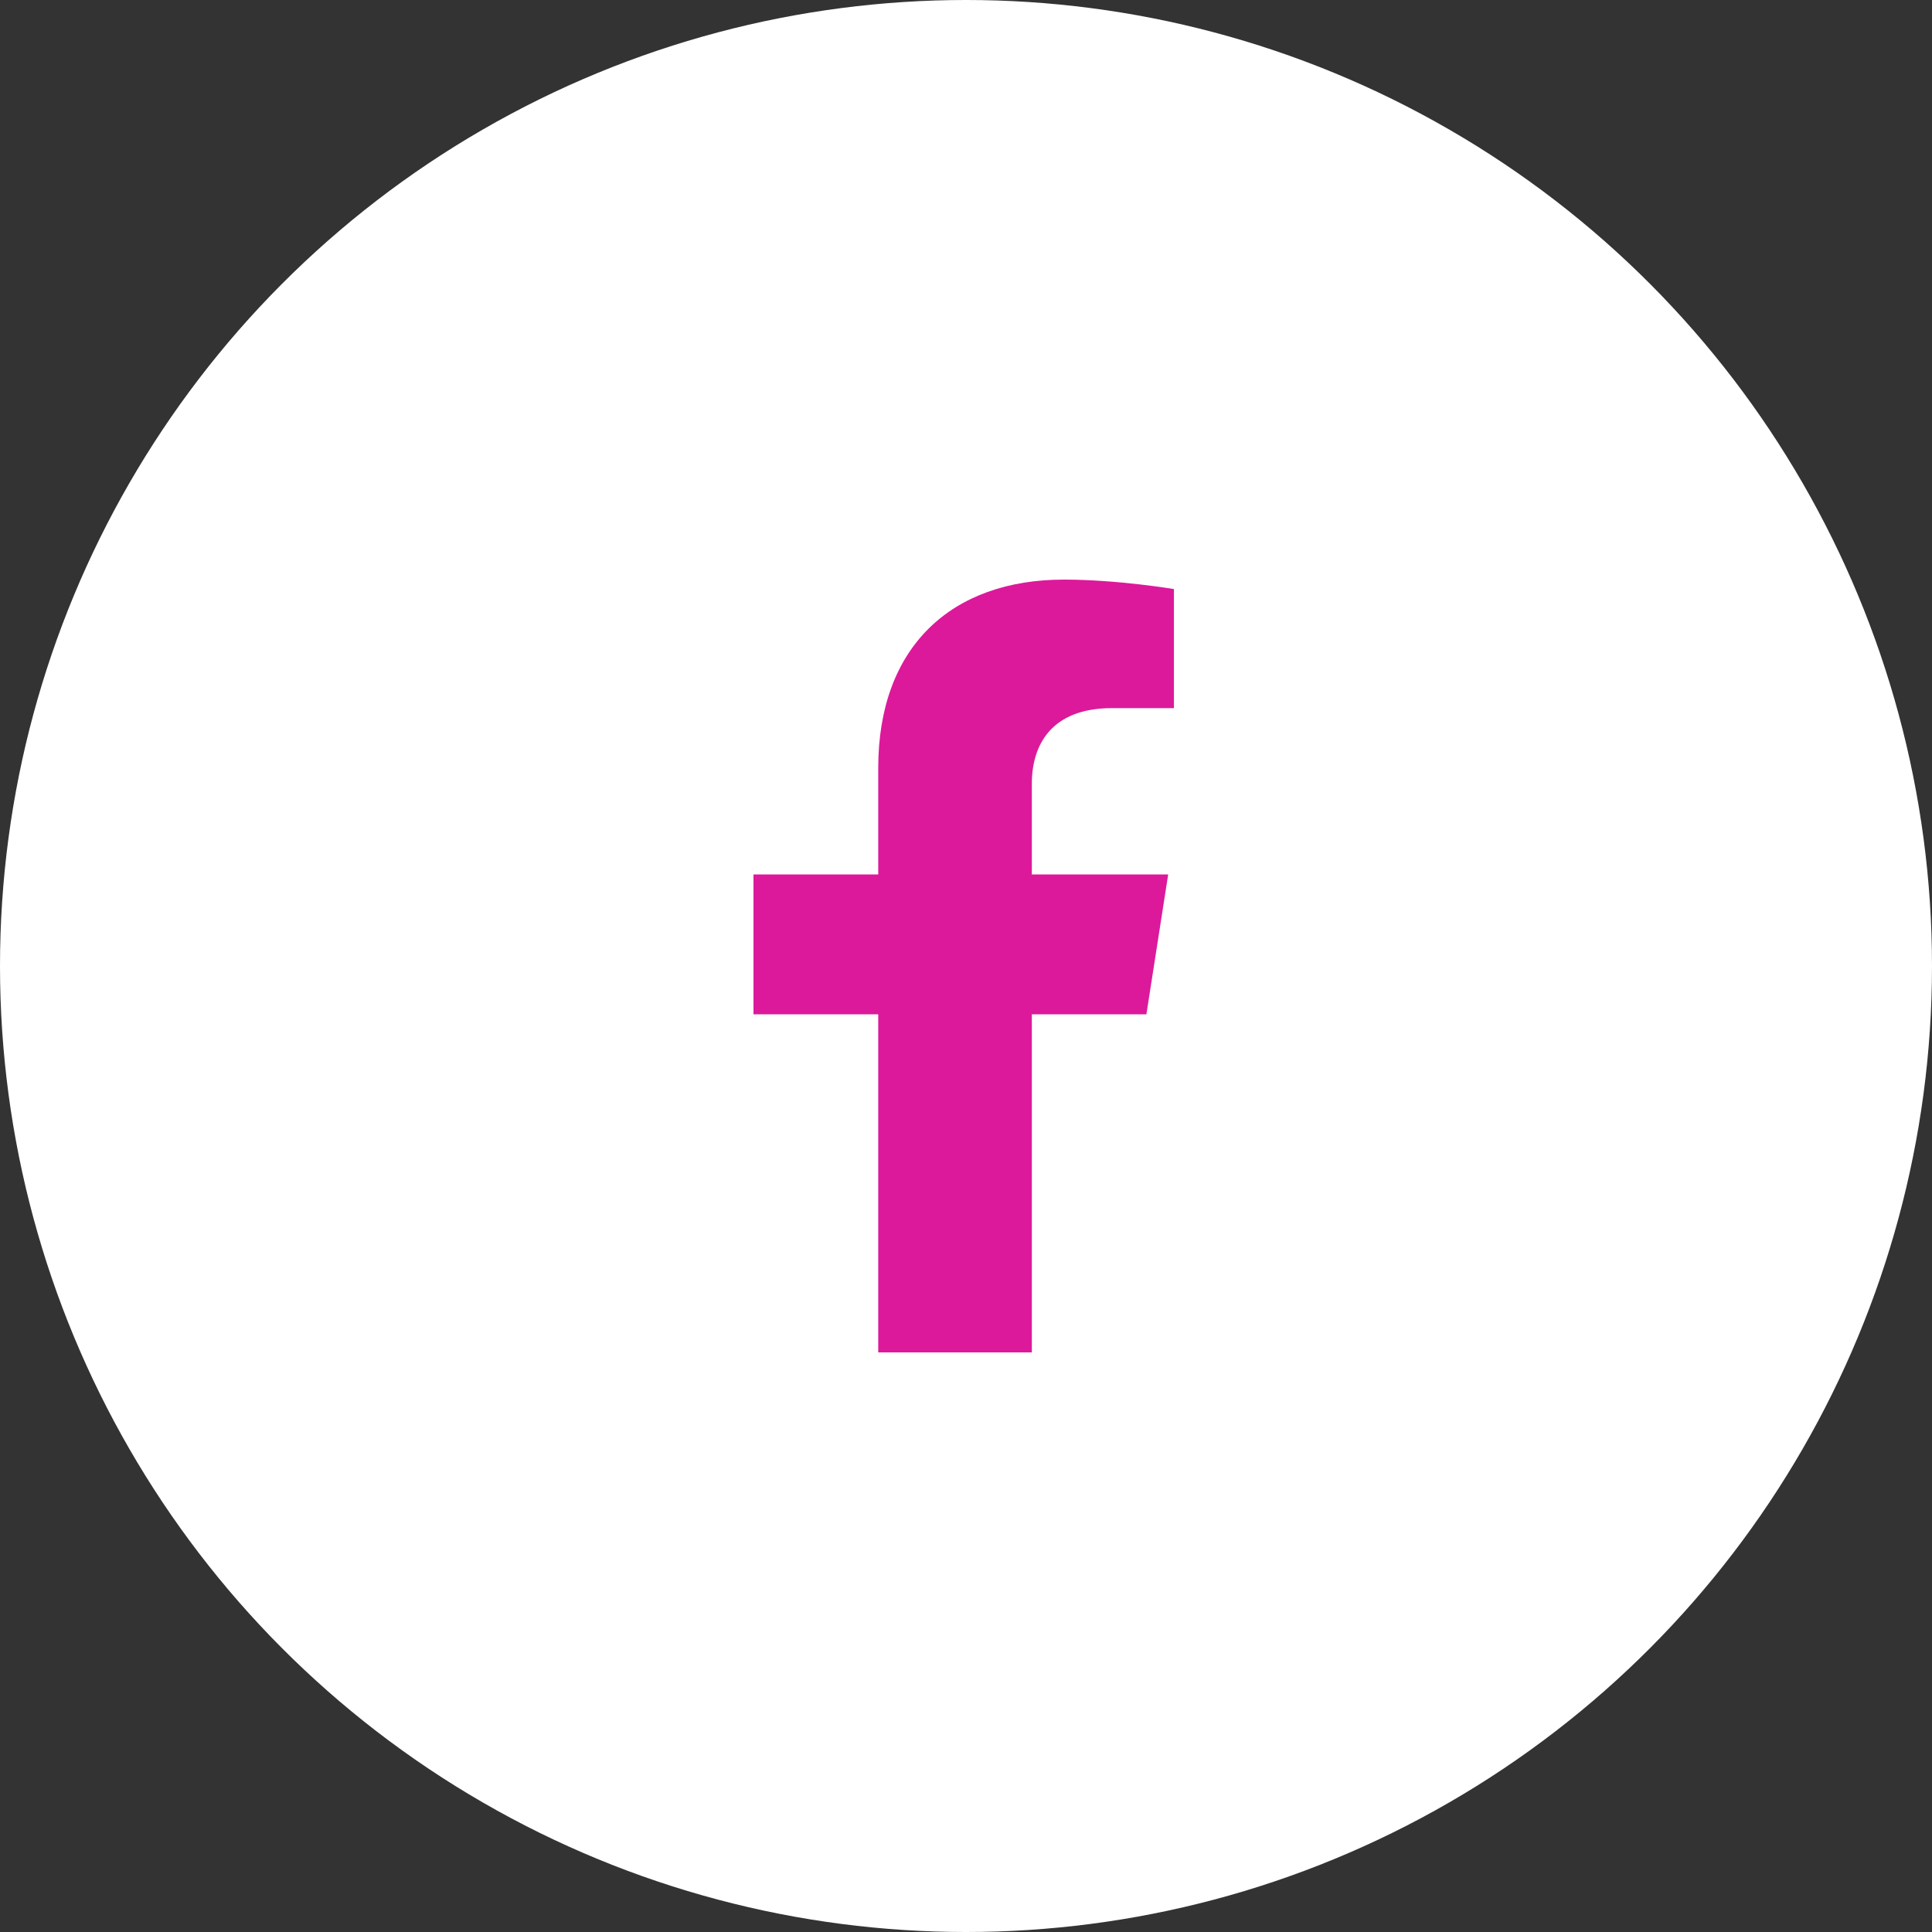
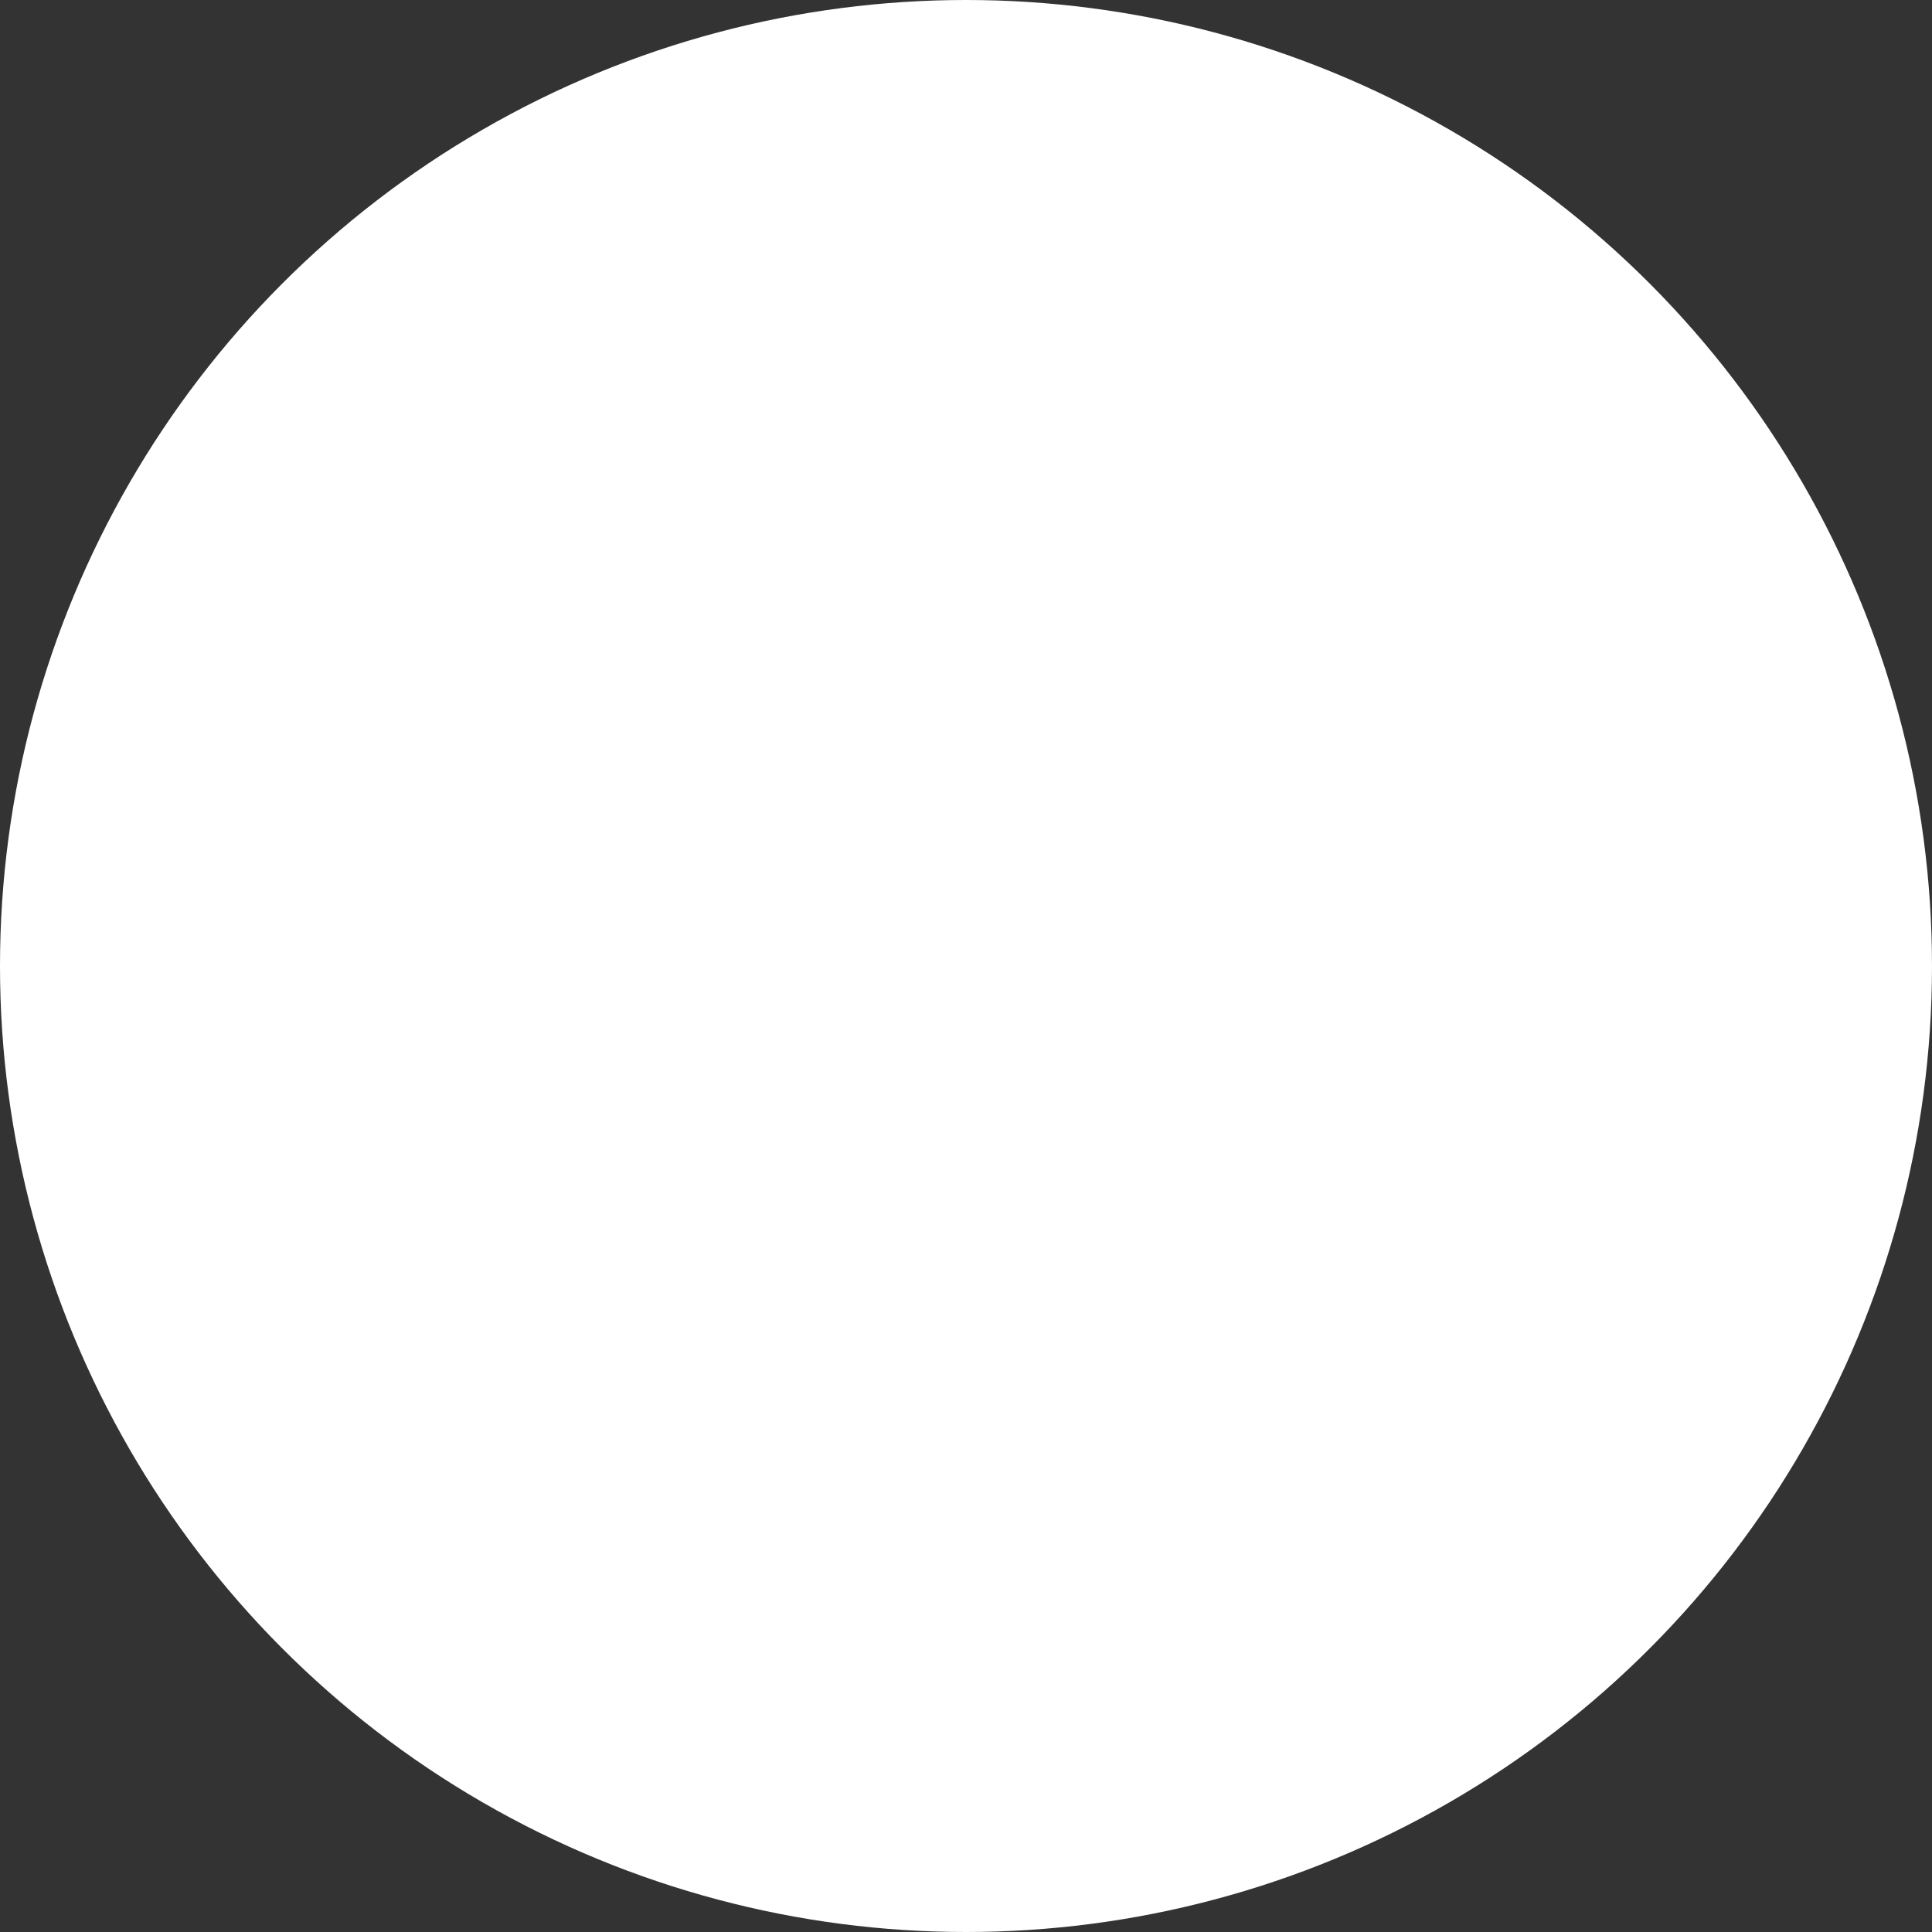
<svg xmlns="http://www.w3.org/2000/svg" width="40" height="40" viewBox="0 0 40 40" fill="none">
  <rect x="0" y="0" width="40" height="40" fill="#333333" stroke="none" />
  <circle cx="20" cy="20" r="20" fill="white" />
-   <path d="M21.363 28V21H23.735L24.186 18.104H21.363V16.225C21.363 15.433 21.758 14.661 23.022 14.661H24.305V12.196C24.305 12.196 23.141 12 22.027 12C19.703 12 18.183 13.387 18.183 15.898V18.104H15.6V21H18.183V28H21.363Z" fill="#DC199B" />
</svg>